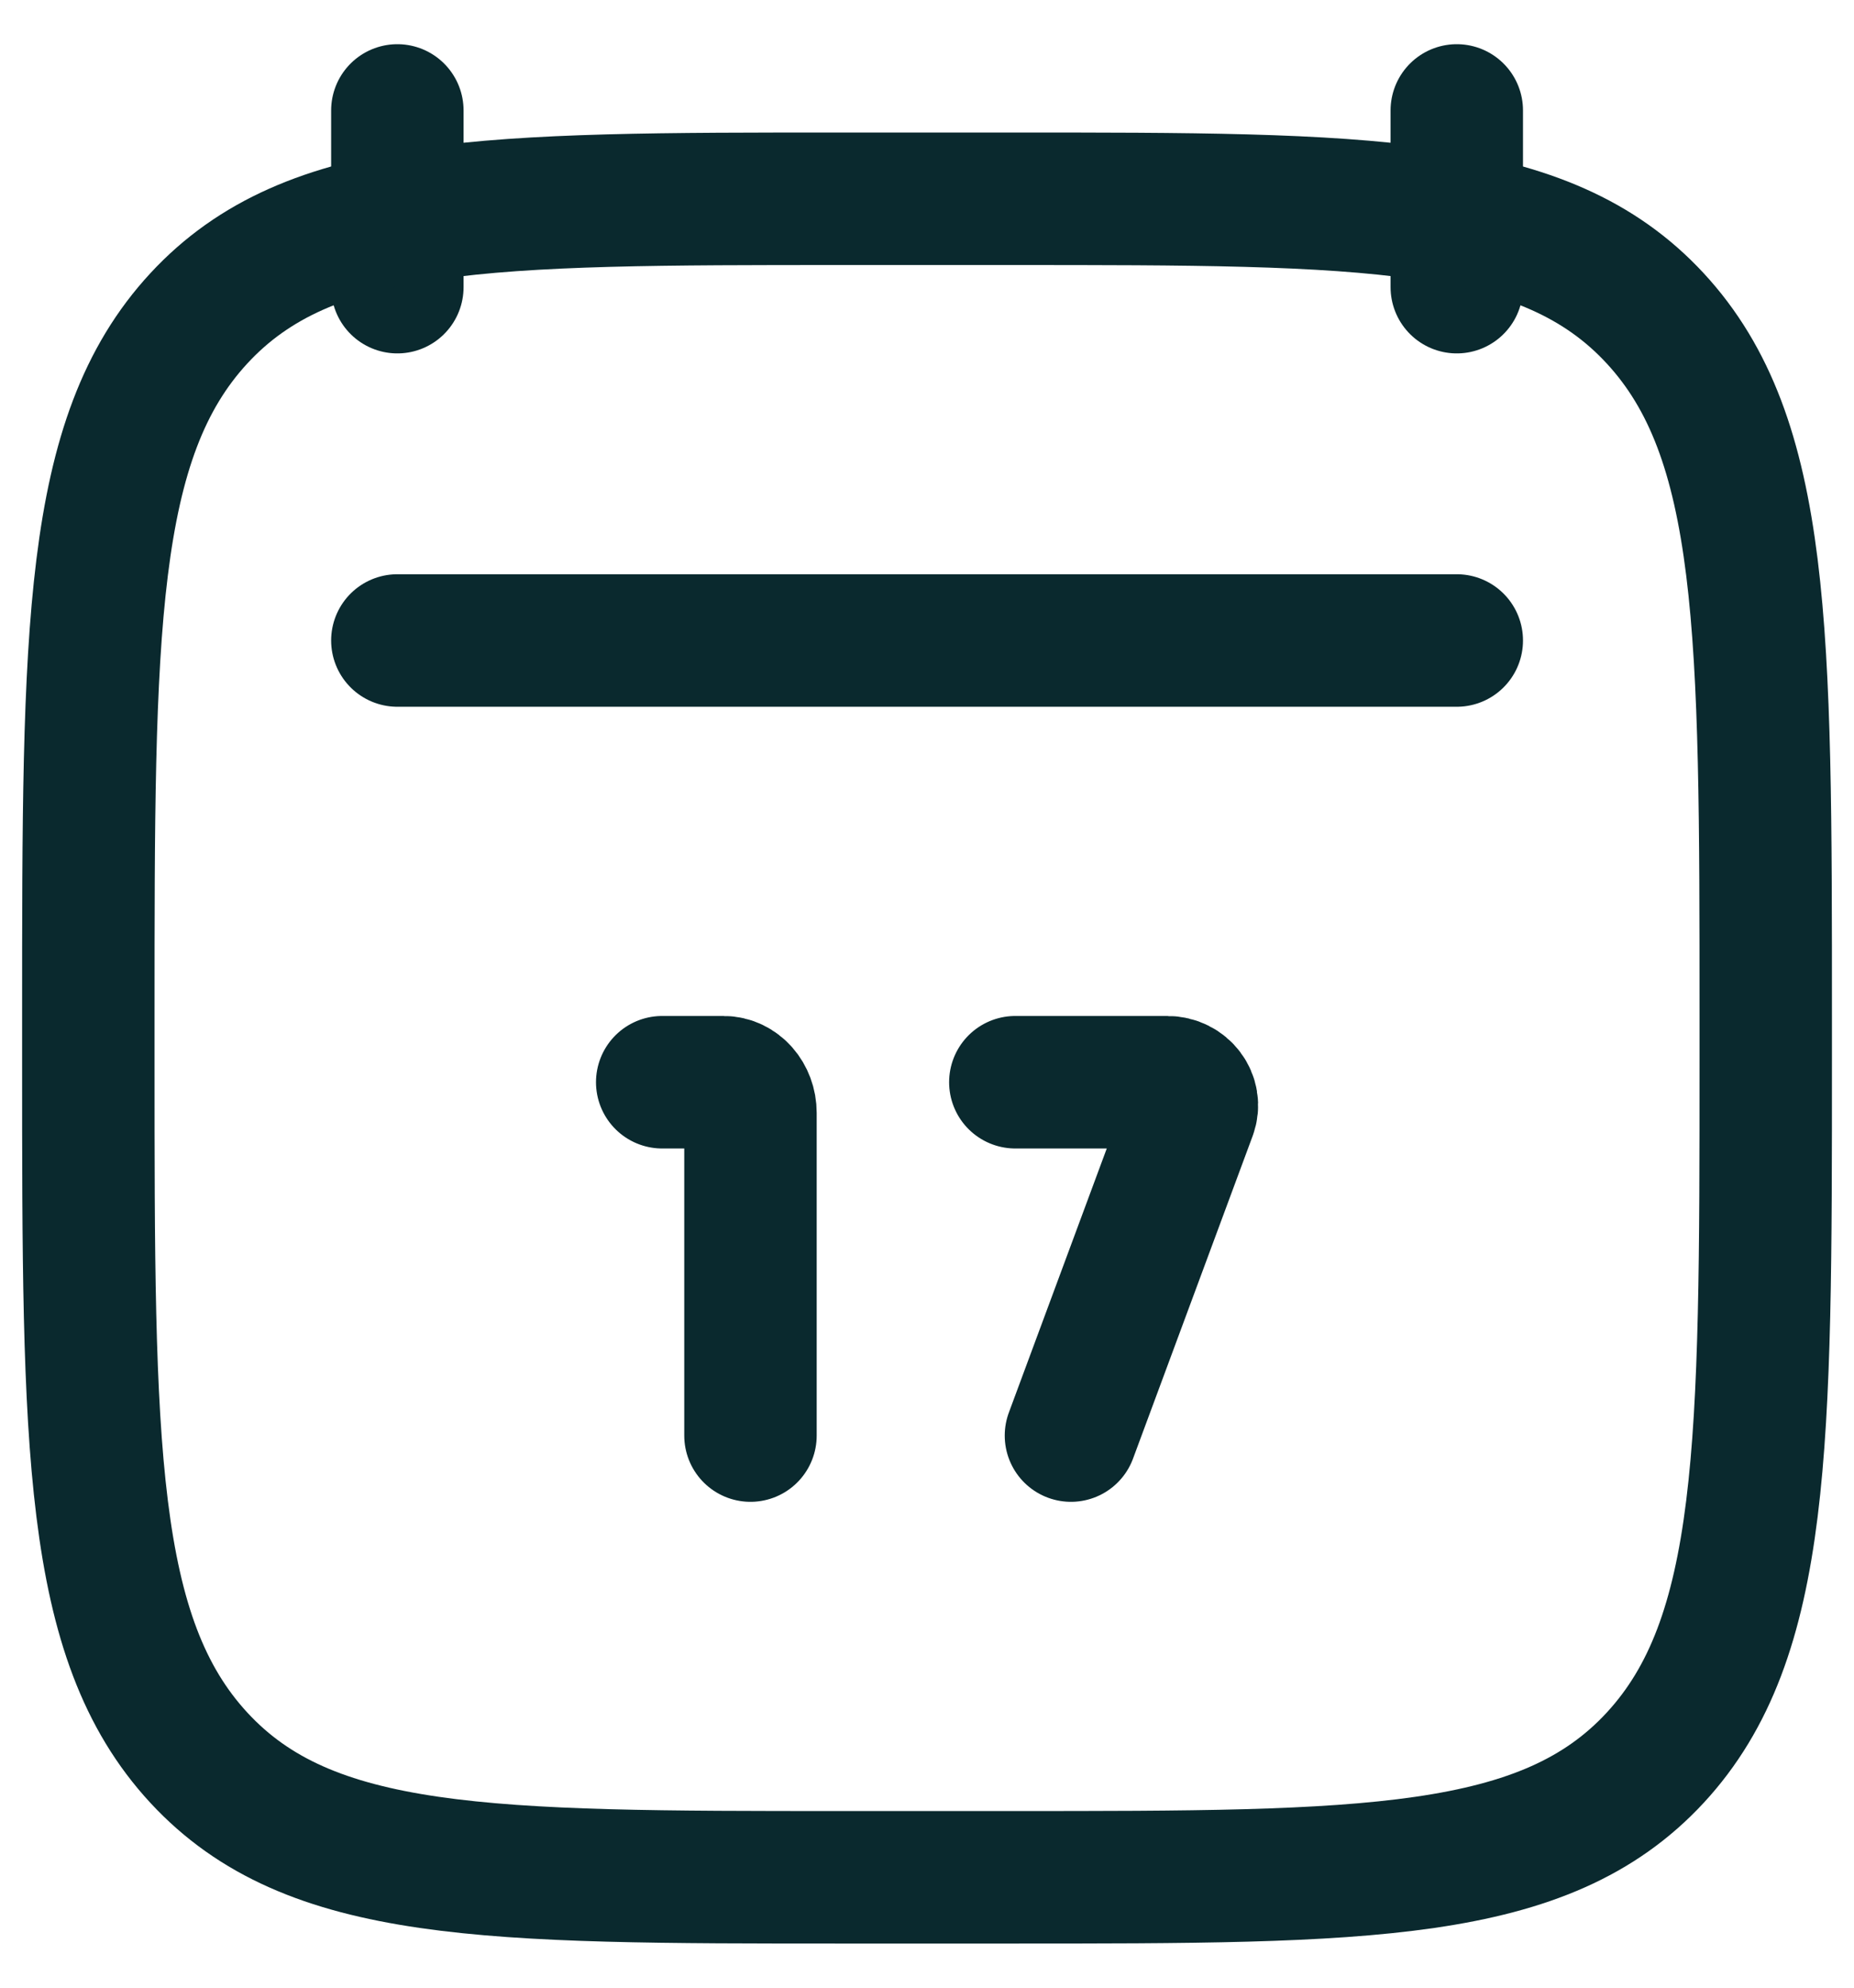
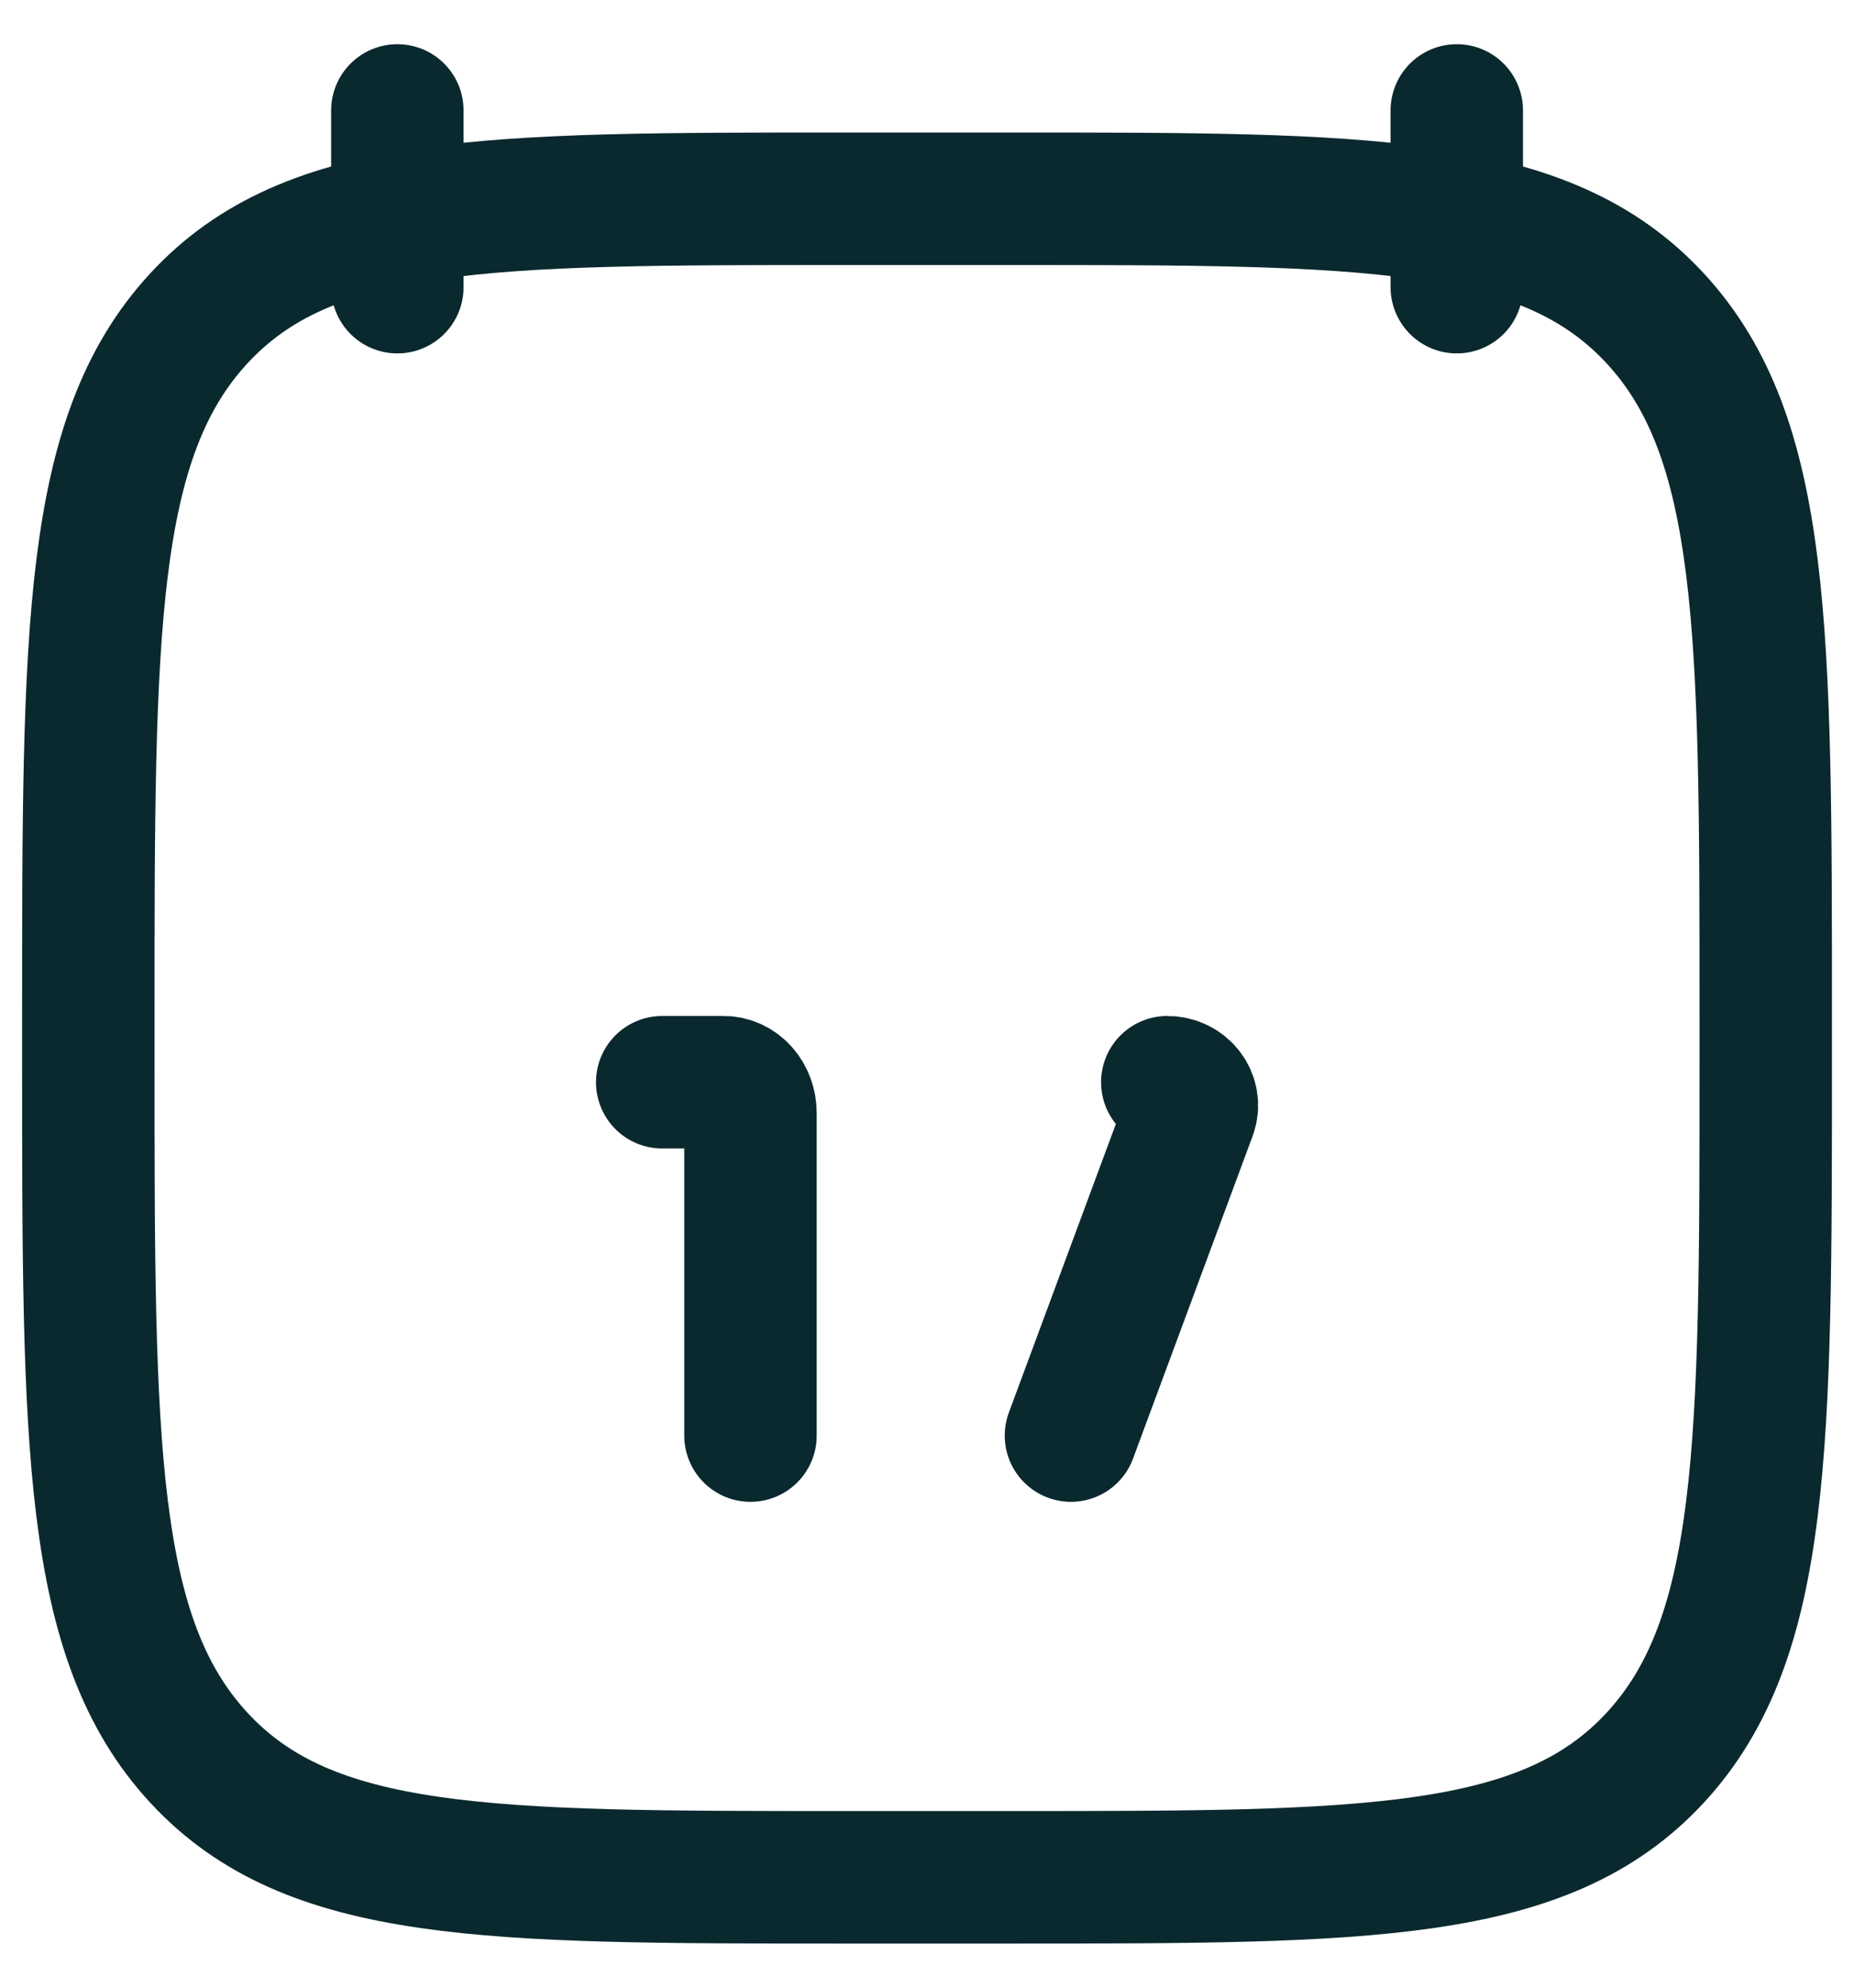
<svg xmlns="http://www.w3.org/2000/svg" width="28" height="30" viewBox="0 0 28 30" fill="none">
  <path d="M22.001 1.667V4.334M6.001 1.667V4.334" stroke="#0A292E" stroke-width="2" stroke-linecap="round" stroke-linejoin="round" />
-   <path d="M11.334 21.667L11.334 16.797C11.334 16.541 11.152 16.334 10.927 16.334H10.001M16.174 21.667L17.98 16.799C18.064 16.571 17.885 16.334 17.629 16.334H15.334" stroke="#0A292E" stroke-width="2" stroke-linecap="round" />
+   <path d="M11.334 21.667L11.334 16.797C11.334 16.541 11.152 16.334 10.927 16.334H10.001M16.174 21.667L17.98 16.799C18.064 16.571 17.885 16.334 17.629 16.334" stroke="#0A292E" stroke-width="2" stroke-linecap="round" />
  <path d="M1.334 15.325C1.334 9.515 1.334 6.61 3.003 4.805C4.673 3 7.36 3 12.734 3H15.267C20.641 3 23.328 3 24.998 4.805C26.667 6.61 26.667 9.515 26.667 15.325V16.009C26.667 21.819 26.667 24.724 24.998 26.529C23.328 28.334 20.641 28.334 15.267 28.334H12.734C7.36 28.334 4.673 28.334 3.003 26.529C1.334 24.724 1.334 21.819 1.334 16.009V15.325Z" stroke="#0A292E" stroke-width="2" stroke-linecap="round" stroke-linejoin="round" />
-   <path d="M6.001 9.667H22.001" stroke="#0A292E" stroke-width="2" stroke-linecap="round" stroke-linejoin="round" />
</svg>